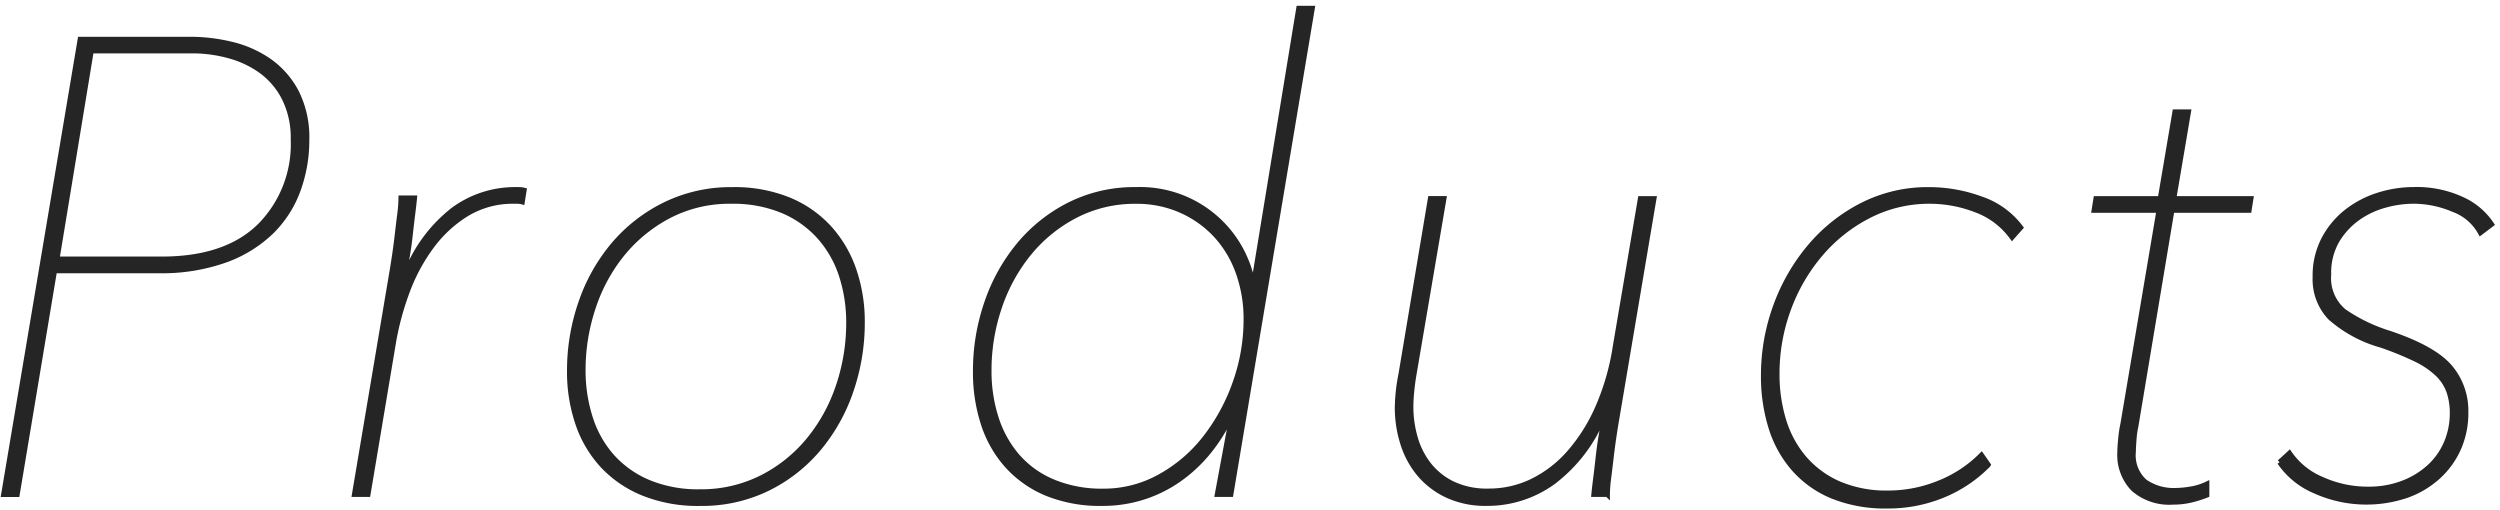
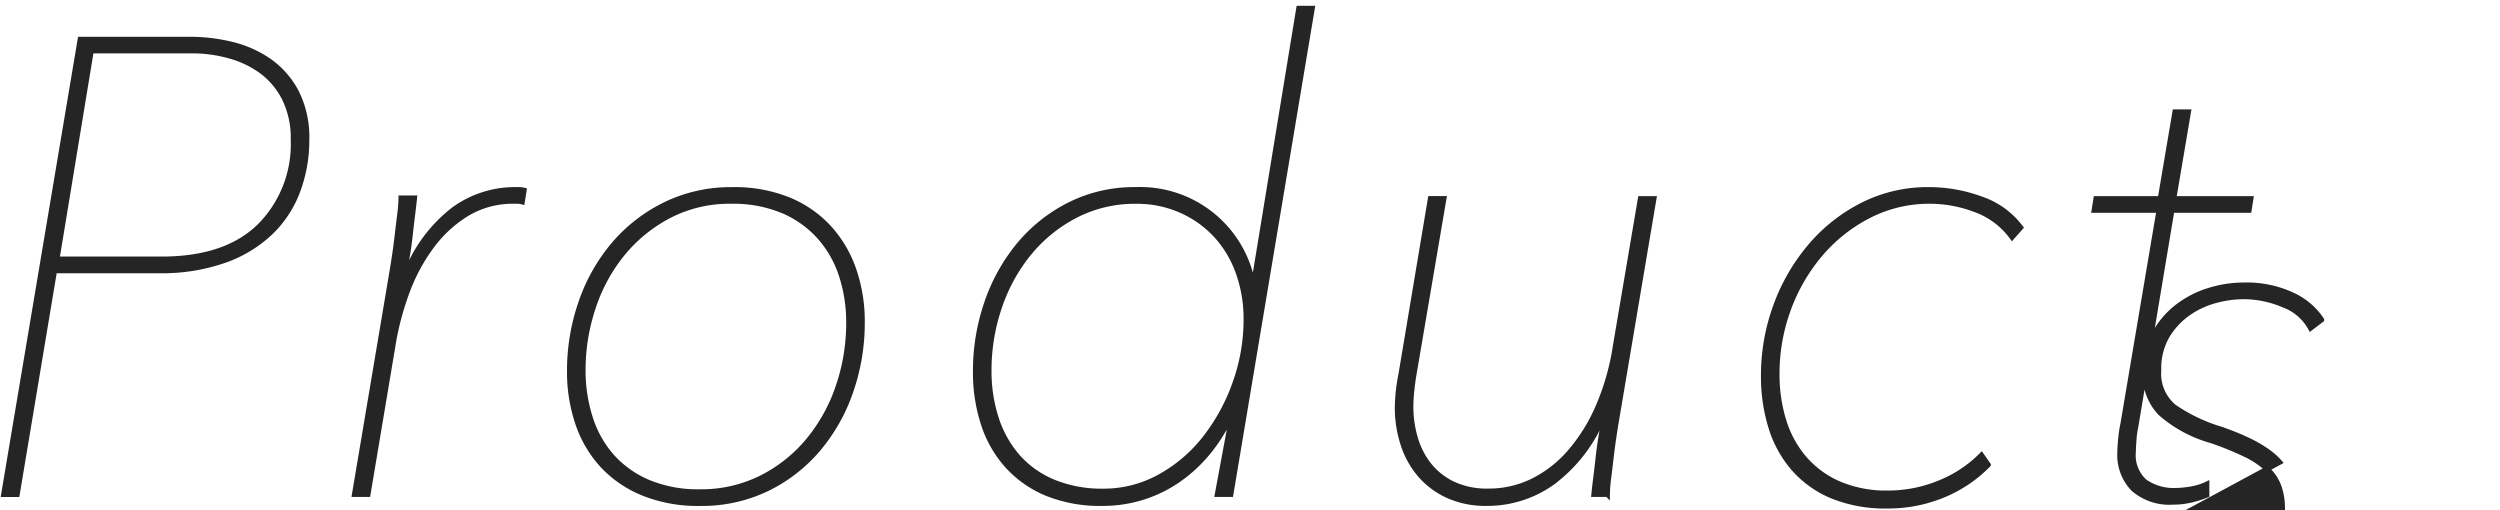
<svg xmlns="http://www.w3.org/2000/svg" width="245" height="50" viewBox="0 0 245 50">
  <defs>
    <style>
      .cls-2 {
        fill: #252525;
        stroke: #252525;
        stroke-width: 0.5px;
        fill-rule: evenodd;
      }
    </style>
  </defs>
-   <path class="cls-2" d="M45.542,191.527a18.556,18.556,0,0,0,6.541-1.039,12.611,12.611,0,0,0,4.53-2.8,10.972,10.972,0,0,0,2.61-4.095,14.2,14.2,0,0,0,.84-4.851,9.867,9.867,0,0,0-1.02-4.725,8.61,8.61,0,0,0-2.64-3.024,10.885,10.885,0,0,0-3.66-1.638,17.2,17.2,0,0,0-4.14-.5H37.861l-7.5,44.6h1.32l3.66-21.924h10.2Zm9.9-4.367q-3.3,3.234-9.6,3.233H35.581l3.36-20.412H48.9a13.491,13.491,0,0,1,3.51.476,9.718,9.718,0,0,1,3.18,1.49,7.5,7.5,0,0,1,2.28,2.694,8.658,8.658,0,0,1,.87,4.024A11.359,11.359,0,0,1,55.443,187.16Zm14.281,4.871H69.6q0.12-.818.3-1.858t0.3-2.142q0.12-1.1.24-2.048t0.18-1.575H69.3a13.041,13.041,0,0,1-.12,1.579q-0.121.948-.24,1.989t-0.27,2.052q-0.15,1.01-.27,1.7l-3.66,21.719h1.32l2.52-15.026a27.576,27.576,0,0,1,1.32-4.831,17.76,17.76,0,0,1,2.37-4.42,12.291,12.291,0,0,1,3.48-3.219,8.719,8.719,0,0,1,4.65-1.232h0.33a1.827,1.827,0,0,1,.45.063l0.18-1.134a1.935,1.935,0,0,0-.48-0.063h-0.54a10.19,10.19,0,0,0-5.881,1.953,14.494,14.494,0,0,0-4.74,6.489h0Zm42.435,10.822a16.558,16.558,0,0,1-2.941,5.316,14.321,14.321,0,0,1-4.62,3.67,13.146,13.146,0,0,1-6,1.36,12.6,12.6,0,0,1-5.1-.949,9.994,9.994,0,0,1-3.57-2.563,10.479,10.479,0,0,1-2.1-3.8,15.117,15.117,0,0,1-.69-4.587,19.247,19.247,0,0,1,1.02-6.233,16.476,16.476,0,0,1,2.91-5.284,14.681,14.681,0,0,1,4.56-3.67,12.846,12.846,0,0,1,6.031-1.393,12.6,12.6,0,0,1,5.1.95,10.12,10.12,0,0,1,3.6,2.594,10.623,10.623,0,0,1,2.13,3.8,14.861,14.861,0,0,1,.69,4.555A19.3,19.3,0,0,1,112.159,202.853ZM86.627,206.49a11.478,11.478,0,0,0,2.4,4.095,11.2,11.2,0,0,0,3.99,2.74,14.339,14.339,0,0,0,5.581,1.008,14.732,14.732,0,0,0,6.6-1.449,15.353,15.353,0,0,0,5.011-3.906,17.671,17.671,0,0,0,3.18-5.67,20.493,20.493,0,0,0,1.11-6.741,15.535,15.535,0,0,0-.81-5.071,11.822,11.822,0,0,0-2.4-4.127,11.107,11.107,0,0,0-3.961-2.772,14.117,14.117,0,0,0-5.55-1.008,14.656,14.656,0,0,0-6.631,1.481,15.616,15.616,0,0,0-5.04,3.937,17.647,17.647,0,0,0-3.18,5.67,20.3,20.3,0,0,0-1.11,6.678A15.733,15.733,0,0,0,86.627,206.49ZM142.1,213.7a12.937,12.937,0,0,0,3.51-1.764,14.389,14.389,0,0,0,2.82-2.646,16.278,16.278,0,0,0,2.071-3.276h0.18l-1.381,7.434h1.321l7.98-47.628h-1.32l-4.38,26.712h-0.18a11.217,11.217,0,0,0-11.4-8.946,14.153,14.153,0,0,0-6.511,1.481,15.458,15.458,0,0,0-4.95,3.937,17.929,17.929,0,0,0-3.15,5.67,20.472,20.472,0,0,0-1.111,6.741,16.287,16.287,0,0,0,.78,5.135,11.345,11.345,0,0,0,2.341,4.095,10.751,10.751,0,0,0,3.87,2.709,13.9,13.9,0,0,0,5.431.976A13.039,13.039,0,0,0,142.1,213.7Zm-8.911-1.482a9.463,9.463,0,0,1-3.51-2.525,10.724,10.724,0,0,1-2.07-3.758,14.945,14.945,0,0,1-.69-4.609,19.161,19.161,0,0,1,1.02-6.219,16.809,16.809,0,0,1,2.91-5.3,14.476,14.476,0,0,1,4.56-3.694,12.627,12.627,0,0,1,5.911-1.389,10.653,10.653,0,0,1,4.47.916,10.382,10.382,0,0,1,3.42,2.463,10.669,10.669,0,0,1,2.161,3.661,13.444,13.444,0,0,1,.75,4.515,18.484,18.484,0,0,1-1.08,6.251,18.993,18.993,0,0,1-2.941,5.4,14.478,14.478,0,0,1-4.44,3.788,11.271,11.271,0,0,1-5.52,1.42A12.457,12.457,0,0,1,133.19,212.221Zm49.084-.03a15.109,15.109,0,0,0,4.83-6.363h0.12q-0.121.819-.3,1.859t-0.3,2.142q-0.121,1.1-.24,2.047c-0.081.63-.141,1.156-0.18,1.575h1.32a12.922,12.922,0,0,1,.12-1.575q0.12-.945.24-1.984t0.27-2.048q0.15-1.006.27-1.7l3.661-21.672h-1.321l-2.46,14.49a23.866,23.866,0,0,1-1.71,5.954,17.264,17.264,0,0,1-2.79,4.441,11.638,11.638,0,0,1-3.631,2.8,9.689,9.689,0,0,1-4.29.976,7.818,7.818,0,0,1-3.54-.724,6.711,6.711,0,0,1-2.34-1.89,7.74,7.74,0,0,1-1.321-2.646,10.919,10.919,0,0,1-.42-2.993,15.7,15.7,0,0,1,.09-1.575c0.06-.588.13-1.112,0.21-1.575l2.941-17.262h-1.32l-2.881,17.2a17.863,17.863,0,0,0-.36,3.276,11.585,11.585,0,0,0,.54,3.528,8.713,8.713,0,0,0,1.621,2.993,7.969,7.969,0,0,0,2.73,2.079,8.911,8.911,0,0,0,3.87.787A10.987,10.987,0,0,0,182.274,212.191Zm42.573-1.638-0.66-.945a12.143,12.143,0,0,1-4.17,2.741,13.177,13.177,0,0,1-4.951.976,11.8,11.8,0,0,1-4.86-.915,9.51,9.51,0,0,1-3.391-2.494,10.346,10.346,0,0,1-2.01-3.694,15.293,15.293,0,0,1-.66-4.577,18.217,18.217,0,0,1,1.11-6.314,17.631,17.631,0,0,1,3.121-5.4,15.5,15.5,0,0,1,4.77-3.788,12.92,12.92,0,0,1,6-1.421,12.5,12.5,0,0,1,4.5.851,7.62,7.62,0,0,1,3.54,2.677l0.84-.945a8.094,8.094,0,0,0-3.87-2.8,14.792,14.792,0,0,0-5.131-.914,14.14,14.14,0,0,0-6.51,1.512,16.432,16.432,0,0,0-5.131,4.064,19.112,19.112,0,0,0-3.36,5.827,19.784,19.784,0,0,0-1.2,6.867,16.771,16.771,0,0,0,.72,4.977,11.156,11.156,0,0,0,2.22,4.064,10.242,10.242,0,0,0,3.781,2.709,13.834,13.834,0,0,0,5.46.976,14.1,14.1,0,0,0,5.371-1.039,13.2,13.2,0,0,0,4.47-2.993h0Zm21.421,2.961v-1.071a5.625,5.625,0,0,1-1.59.49,9.2,9.2,0,0,1-1.41.14,4.978,4.978,0,0,1-3.06-.854,3.447,3.447,0,0,1-1.141-2.944q0-.378.06-1.17a8.593,8.593,0,0,1,.18-1.3l3.541-21.2h7.56l0.18-1.134h-7.56l1.44-8.5h-1.32l-1.44,8.5h-6.3l-0.18,1.134h6.361l-3.541,20.962a11.3,11.3,0,0,0-.21,1.389q-0.09.885-.09,1.389a4.768,4.768,0,0,0,1.32,3.568,5.358,5.358,0,0,0,3.9,1.294,7.506,7.506,0,0,0,1.71-.189,10.785,10.785,0,0,0,1.59-.5h0Zm7.14-3.213a7.872,7.872,0,0,0,3.421,2.8,12.274,12.274,0,0,0,9.06.44,9.1,9.1,0,0,0,3.091-1.863,8.315,8.315,0,0,0,1.98-2.778,8.593,8.593,0,0,0,.69-3.473,6.6,6.6,0,0,0-1.59-4.482q-1.591-1.832-5.911-3.283a16.25,16.25,0,0,1-4.44-2.146,4.222,4.222,0,0,1-1.5-3.6,6.3,6.3,0,0,1,.84-3.378,7.335,7.335,0,0,1,2.07-2.209,8.417,8.417,0,0,1,2.67-1.232,10.665,10.665,0,0,1,2.7-.379,10.023,10.023,0,0,1,3.961.819,4.945,4.945,0,0,1,2.64,2.268l1.08-.819a6.839,6.839,0,0,0-2.85-2.425,10.581,10.581,0,0,0-4.771-.977,11.485,11.485,0,0,0-3.45.536,9.744,9.744,0,0,0-3.09,1.606,8.4,8.4,0,0,0-2.25,2.678,7.742,7.742,0,0,0-.87,3.748,5.448,5.448,0,0,0,1.47,3.969,12.716,12.716,0,0,0,5.01,2.709,31.049,31.049,0,0,1,3.33,1.355,8.357,8.357,0,0,1,2.161,1.449,4.477,4.477,0,0,1,1.14,1.732,6.505,6.505,0,0,1,.33,2.142,7.335,7.335,0,0,1-.57,2.867,6.8,6.8,0,0,1-1.651,2.362,8.1,8.1,0,0,1-2.61,1.607,9.237,9.237,0,0,1-3.39.6,10.874,10.874,0,0,1-4.59-.976,7.18,7.18,0,0,1-3.151-2.552Z" transform="translate(-30 -165)" />
+   <path class="cls-2" d="M45.542,191.527a18.556,18.556,0,0,0,6.541-1.039,12.611,12.611,0,0,0,4.53-2.8,10.972,10.972,0,0,0,2.61-4.095,14.2,14.2,0,0,0,.84-4.851,9.867,9.867,0,0,0-1.02-4.725,8.61,8.61,0,0,0-2.64-3.024,10.885,10.885,0,0,0-3.66-1.638,17.2,17.2,0,0,0-4.14-.5H37.861l-7.5,44.6h1.32l3.66-21.924h10.2Zm9.9-4.367q-3.3,3.234-9.6,3.233H35.581l3.36-20.412H48.9a13.491,13.491,0,0,1,3.51.476,9.718,9.718,0,0,1,3.18,1.49,7.5,7.5,0,0,1,2.28,2.694,8.658,8.658,0,0,1,.87,4.024A11.359,11.359,0,0,1,55.443,187.16Zm14.281,4.871H69.6q0.12-.818.3-1.858t0.3-2.142q0.12-1.1.24-2.048t0.18-1.575H69.3a13.041,13.041,0,0,1-.12,1.579q-0.121.948-.24,1.989t-0.27,2.052q-0.15,1.01-.27,1.7l-3.66,21.719h1.32l2.52-15.026a27.576,27.576,0,0,1,1.32-4.831,17.76,17.76,0,0,1,2.37-4.42,12.291,12.291,0,0,1,3.48-3.219,8.719,8.719,0,0,1,4.65-1.232h0.33a1.827,1.827,0,0,1,.45.063l0.18-1.134a1.935,1.935,0,0,0-.48-0.063h-0.54a10.19,10.19,0,0,0-5.881,1.953,14.494,14.494,0,0,0-4.74,6.489h0Zm42.435,10.822a16.558,16.558,0,0,1-2.941,5.316,14.321,14.321,0,0,1-4.62,3.67,13.146,13.146,0,0,1-6,1.36,12.6,12.6,0,0,1-5.1-.949,9.994,9.994,0,0,1-3.57-2.563,10.479,10.479,0,0,1-2.1-3.8,15.117,15.117,0,0,1-.69-4.587,19.247,19.247,0,0,1,1.02-6.233,16.476,16.476,0,0,1,2.91-5.284,14.681,14.681,0,0,1,4.56-3.67,12.846,12.846,0,0,1,6.031-1.393,12.6,12.6,0,0,1,5.1.95,10.12,10.12,0,0,1,3.6,2.594,10.623,10.623,0,0,1,2.13,3.8,14.861,14.861,0,0,1,.69,4.555A19.3,19.3,0,0,1,112.159,202.853ZM86.627,206.49a11.478,11.478,0,0,0,2.4,4.095,11.2,11.2,0,0,0,3.99,2.74,14.339,14.339,0,0,0,5.581,1.008,14.732,14.732,0,0,0,6.6-1.449,15.353,15.353,0,0,0,5.011-3.906,17.671,17.671,0,0,0,3.18-5.67,20.493,20.493,0,0,0,1.11-6.741,15.535,15.535,0,0,0-.81-5.071,11.822,11.822,0,0,0-2.4-4.127,11.107,11.107,0,0,0-3.961-2.772,14.117,14.117,0,0,0-5.55-1.008,14.656,14.656,0,0,0-6.631,1.481,15.616,15.616,0,0,0-5.04,3.937,17.647,17.647,0,0,0-3.18,5.67,20.3,20.3,0,0,0-1.11,6.678A15.733,15.733,0,0,0,86.627,206.49ZM142.1,213.7a12.937,12.937,0,0,0,3.51-1.764,14.389,14.389,0,0,0,2.82-2.646,16.278,16.278,0,0,0,2.071-3.276h0.18l-1.381,7.434h1.321l7.98-47.628h-1.32l-4.38,26.712h-0.18a11.217,11.217,0,0,0-11.4-8.946,14.153,14.153,0,0,0-6.511,1.481,15.458,15.458,0,0,0-4.95,3.937,17.929,17.929,0,0,0-3.15,5.67,20.472,20.472,0,0,0-1.111,6.741,16.287,16.287,0,0,0,.78,5.135,11.345,11.345,0,0,0,2.341,4.095,10.751,10.751,0,0,0,3.87,2.709,13.9,13.9,0,0,0,5.431.976A13.039,13.039,0,0,0,142.1,213.7Zm-8.911-1.482a9.463,9.463,0,0,1-3.51-2.525,10.724,10.724,0,0,1-2.07-3.758,14.945,14.945,0,0,1-.69-4.609,19.161,19.161,0,0,1,1.02-6.219,16.809,16.809,0,0,1,2.91-5.3,14.476,14.476,0,0,1,4.56-3.694,12.627,12.627,0,0,1,5.911-1.389,10.653,10.653,0,0,1,4.47.916,10.382,10.382,0,0,1,3.42,2.463,10.669,10.669,0,0,1,2.161,3.661,13.444,13.444,0,0,1,.75,4.515,18.484,18.484,0,0,1-1.08,6.251,18.993,18.993,0,0,1-2.941,5.4,14.478,14.478,0,0,1-4.44,3.788,11.271,11.271,0,0,1-5.52,1.42A12.457,12.457,0,0,1,133.19,212.221Zm49.084-.03a15.109,15.109,0,0,0,4.83-6.363h0.12q-0.121.819-.3,1.859t-0.3,2.142q-0.121,1.1-.24,2.047c-0.081.63-.141,1.156-0.18,1.575h1.32a12.922,12.922,0,0,1,.12-1.575q0.12-.945.24-1.984t0.27-2.048q0.15-1.006.27-1.7l3.661-21.672h-1.321l-2.46,14.49a23.866,23.866,0,0,1-1.71,5.954,17.264,17.264,0,0,1-2.79,4.441,11.638,11.638,0,0,1-3.631,2.8,9.689,9.689,0,0,1-4.29.976,7.818,7.818,0,0,1-3.54-.724,6.711,6.711,0,0,1-2.34-1.89,7.74,7.74,0,0,1-1.321-2.646,10.919,10.919,0,0,1-.42-2.993,15.7,15.7,0,0,1,.09-1.575c0.06-.588.13-1.112,0.21-1.575l2.941-17.262h-1.32l-2.881,17.2a17.863,17.863,0,0,0-.36,3.276,11.585,11.585,0,0,0,.54,3.528,8.713,8.713,0,0,0,1.621,2.993,7.969,7.969,0,0,0,2.73,2.079,8.911,8.911,0,0,0,3.87.787A10.987,10.987,0,0,0,182.274,212.191Zm42.573-1.638-0.66-.945a12.143,12.143,0,0,1-4.17,2.741,13.177,13.177,0,0,1-4.951.976,11.8,11.8,0,0,1-4.86-.915,9.51,9.51,0,0,1-3.391-2.494,10.346,10.346,0,0,1-2.01-3.694,15.293,15.293,0,0,1-.66-4.577,18.217,18.217,0,0,1,1.11-6.314,17.631,17.631,0,0,1,3.121-5.4,15.5,15.5,0,0,1,4.77-3.788,12.92,12.92,0,0,1,6-1.421,12.5,12.5,0,0,1,4.5.851,7.62,7.62,0,0,1,3.54,2.677l0.84-.945a8.094,8.094,0,0,0-3.87-2.8,14.792,14.792,0,0,0-5.131-.914,14.14,14.14,0,0,0-6.51,1.512,16.432,16.432,0,0,0-5.131,4.064,19.112,19.112,0,0,0-3.36,5.827,19.784,19.784,0,0,0-1.2,6.867,16.771,16.771,0,0,0,.72,4.977,11.156,11.156,0,0,0,2.22,4.064,10.242,10.242,0,0,0,3.781,2.709,13.834,13.834,0,0,0,5.46.976,14.1,14.1,0,0,0,5.371-1.039,13.2,13.2,0,0,0,4.47-2.993h0Zm21.421,2.961v-1.071a5.625,5.625,0,0,1-1.59.49,9.2,9.2,0,0,1-1.41.14,4.978,4.978,0,0,1-3.06-.854,3.447,3.447,0,0,1-1.141-2.944q0-.378.06-1.17a8.593,8.593,0,0,1,.18-1.3l3.541-21.2h7.56l0.18-1.134h-7.56l1.44-8.5h-1.32l-1.44,8.5h-6.3l-0.18,1.134h6.361l-3.541,20.962a11.3,11.3,0,0,0-.21,1.389q-0.09.885-.09,1.389a4.768,4.768,0,0,0,1.32,3.568,5.358,5.358,0,0,0,3.9,1.294,7.506,7.506,0,0,0,1.71-.189,10.785,10.785,0,0,0,1.59-.5h0Zm7.14-3.213q-1.591-1.832-5.911-3.283a16.25,16.25,0,0,1-4.44-2.146,4.222,4.222,0,0,1-1.5-3.6,6.3,6.3,0,0,1,.84-3.378,7.335,7.335,0,0,1,2.07-2.209,8.417,8.417,0,0,1,2.67-1.232,10.665,10.665,0,0,1,2.7-.379,10.023,10.023,0,0,1,3.961.819,4.945,4.945,0,0,1,2.64,2.268l1.08-.819a6.839,6.839,0,0,0-2.85-2.425,10.581,10.581,0,0,0-4.771-.977,11.485,11.485,0,0,0-3.45.536,9.744,9.744,0,0,0-3.09,1.606,8.4,8.4,0,0,0-2.25,2.678,7.742,7.742,0,0,0-.87,3.748,5.448,5.448,0,0,0,1.47,3.969,12.716,12.716,0,0,0,5.01,2.709,31.049,31.049,0,0,1,3.33,1.355,8.357,8.357,0,0,1,2.161,1.449,4.477,4.477,0,0,1,1.14,1.732,6.505,6.505,0,0,1,.33,2.142,7.335,7.335,0,0,1-.57,2.867,6.8,6.8,0,0,1-1.651,2.362,8.1,8.1,0,0,1-2.61,1.607,9.237,9.237,0,0,1-3.39.6,10.874,10.874,0,0,1-4.59-.976,7.18,7.18,0,0,1-3.151-2.552Z" transform="translate(-30 -165)" />
</svg>